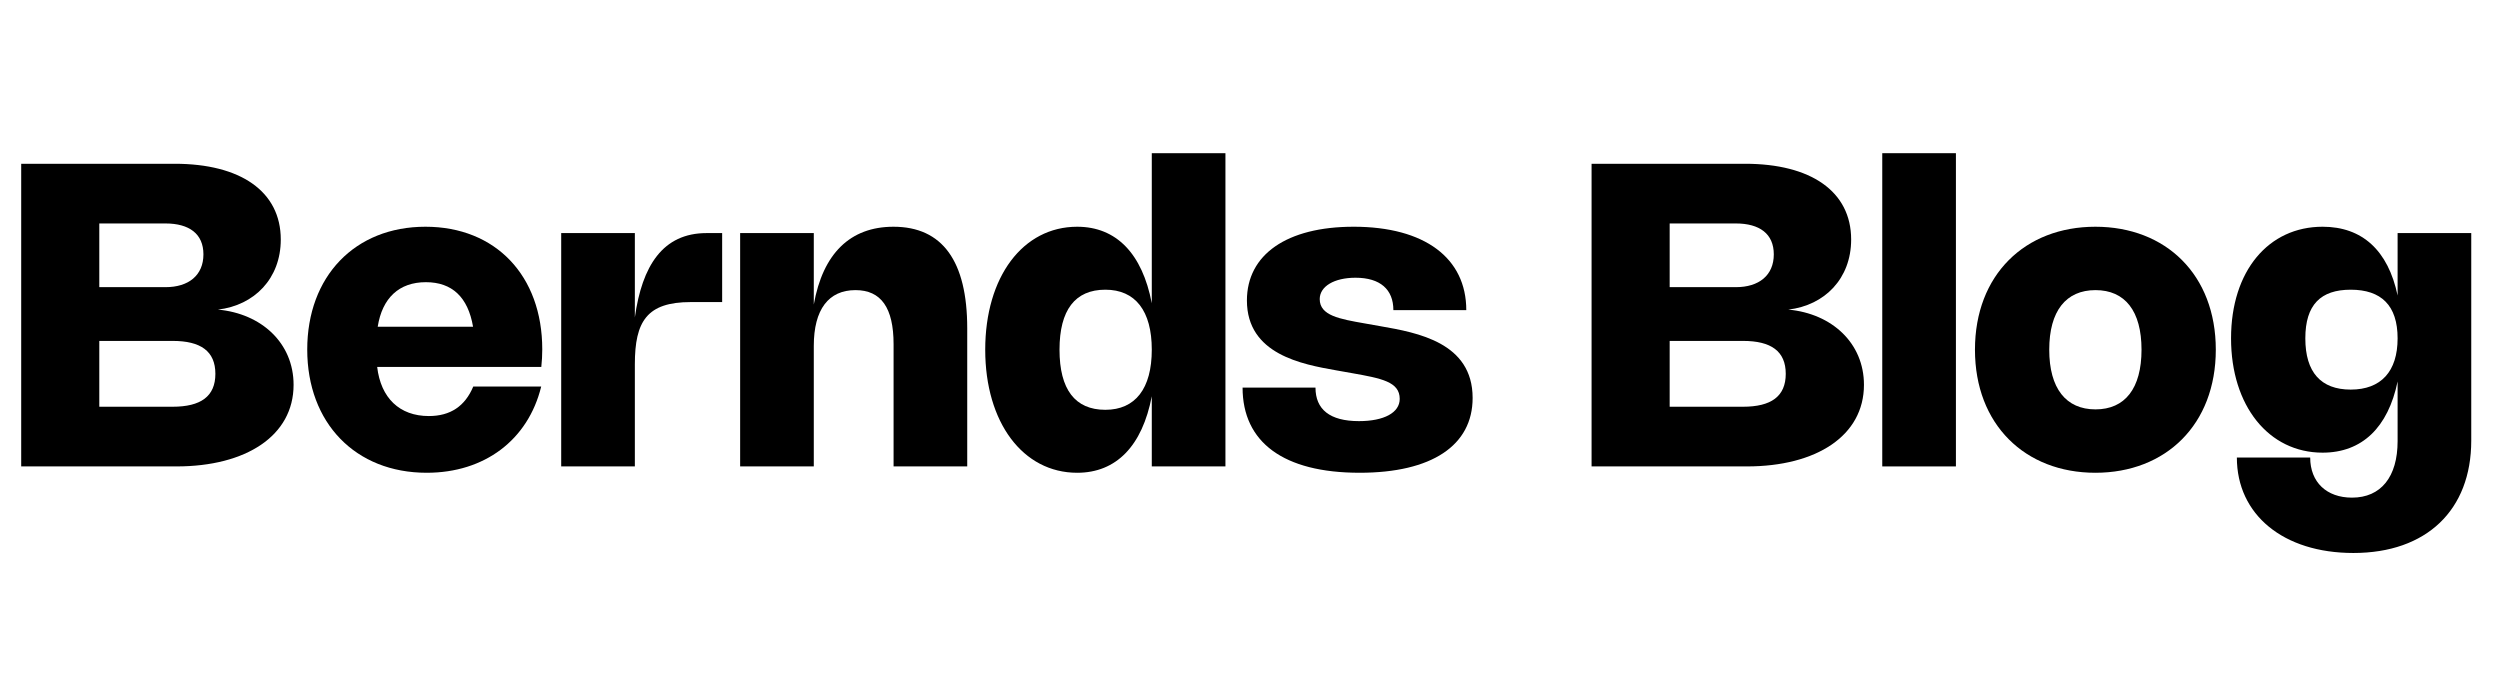
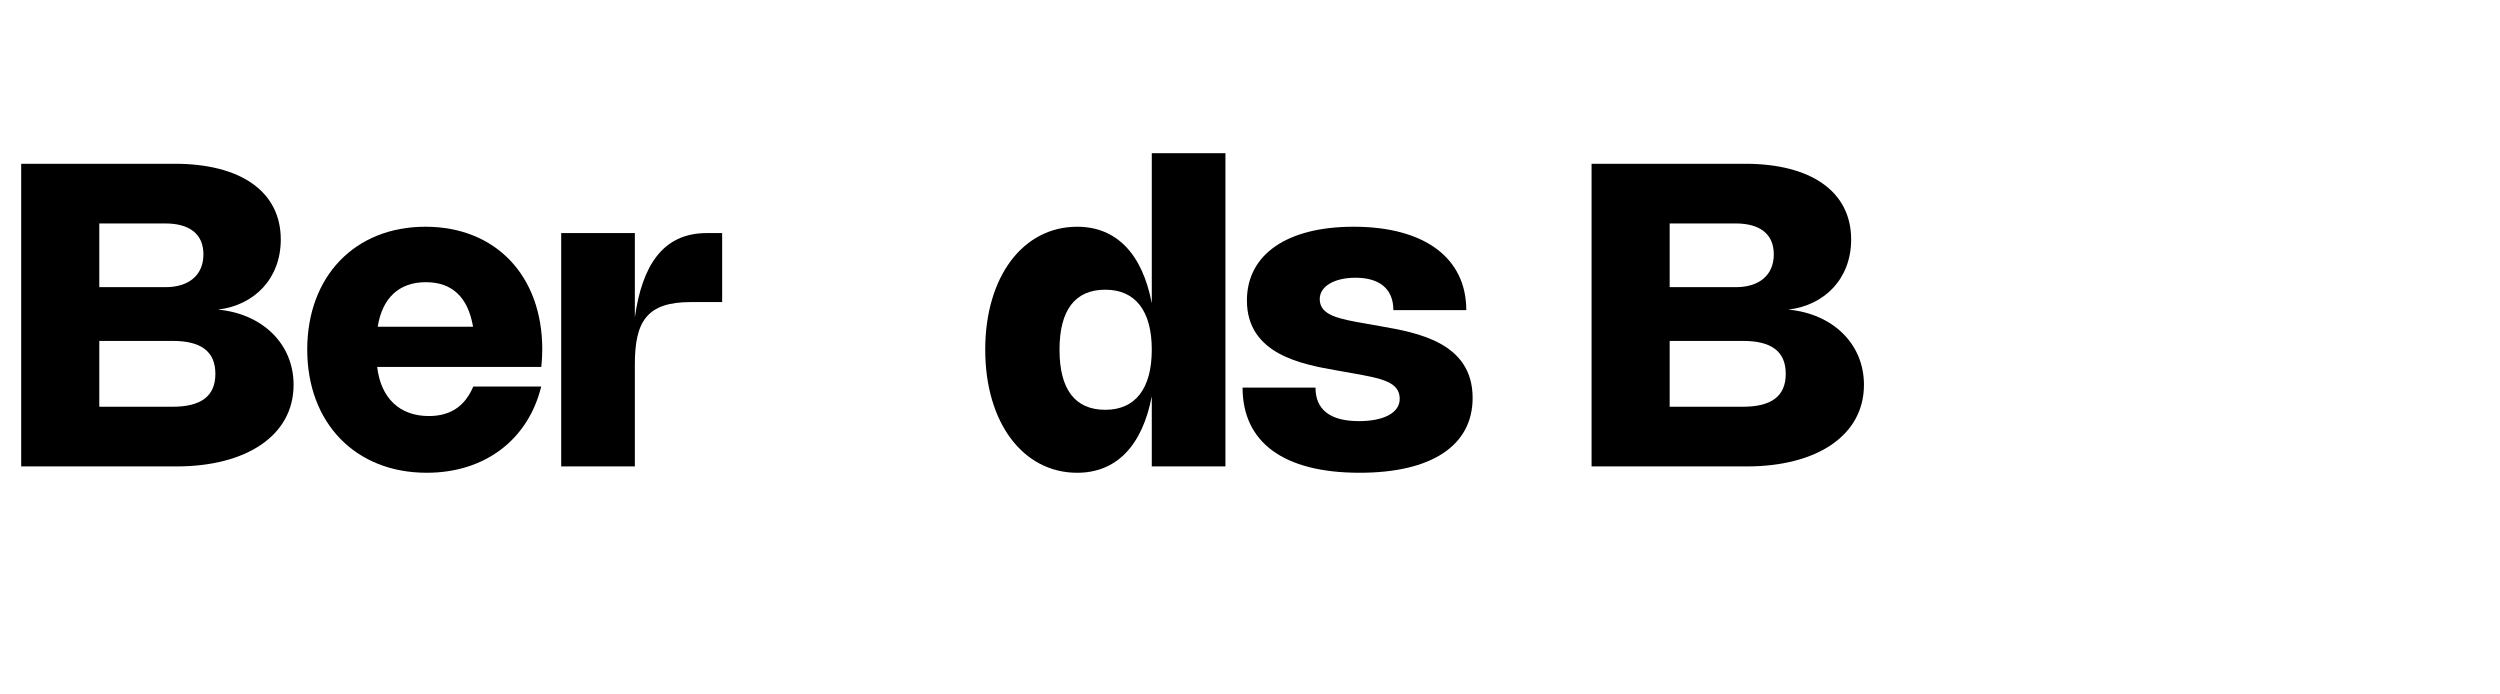
<svg xmlns="http://www.w3.org/2000/svg" xmlns:ns1="http://sodipodi.sourceforge.net/DTD/sodipodi-0.dtd" xmlns:ns2="http://www.inkscape.org/namespaces/inkscape" fill-rule="evenodd" viewBox="0 0 504 140" clip-rule="evenodd" version="1.1" id="svg20" ns1:docname="grav-logo_test.svg" ns2:version="1.2.2 (732a01da63, 2022-12-09)" xml:space="preserve">
  <defs id="defs24" />
  <g aria-label="Bernds Blog" id="text190" style="font-size:85.333px;font-family:'Century Schoolbook';-inkscape-font-specification:'Century Schoolbook'">
    <path d="m 4.274,33.017 v 61.013 h 31.317 c 14.016,0 23.595,-6.187 23.595,-16.448 0,-8.405 -6.443,-14.357 -15.253,-15.168 7.339,-0.853 12.672,-6.251 12.672,-14.123 0,-9.728 -8.149,-15.275 -21.376,-15.275 z M 33.373,57.891 H 20.018 V 45.049 h 13.333 c 4.8,0 7.659,2.091 7.659,6.229 0,4.245 -3.008,6.613 -7.637,6.613 z M 20.018,81.998 V 68.729 h 14.805 c 5.632,0 8.597,2.069 8.597,6.635 0,4.565 -2.965,6.635 -8.619,6.635 z" style="font-weight:bold;font-family:Nohemi;-inkscape-font-specification:'Nohemi Bold'" id="path301" />
    <path d="m 95.41,77.923 c -1.664,3.968 -4.608,5.952 -8.96,5.952 -5.909,0 -9.685,-3.648 -10.411,-9.899 h 33.088 c 0.128,-1.173 0.192,-2.389 0.192,-3.541 0,-14.869 -9.408,-24.725 -23.552,-24.725 -14.208,0 -23.829,9.984 -23.829,24.768 0,14.805 9.728,24.832 24.085,24.832 11.648,0 20.437,-6.592 23.083,-17.387 z M 76.146,65.87 c 0.917,-5.803 4.309,-8.981 9.707,-8.981 5.291,0 8.491,3.008 9.515,8.981 z" style="font-weight:bold;font-family:Nohemi;-inkscape-font-specification:'Nohemi Bold'" id="path303" />
    <path d="m 127.986,73.443 c 0,-8.661 2.432,-12.544 11.264,-12.544 h 6.336 V 46.99 h -3.136 c -8.832,0 -13.013,6.592 -14.464,17.003 v -17.003 h -14.848 v 47.04 h 14.848 z" style="font-weight:bold;font-family:Nohemi;-inkscape-font-specification:'Nohemi Bold'" id="path305" />
-     <path d="m 164.061,69.731 c 0,-7.36 2.987,-11.243 8.405,-11.243 5.163,0 7.68,3.563 7.68,10.901 v 24.64 H 194.994 V 66.19 c 0,-13.568 -5.013,-20.48 -14.869,-20.48 -8.704,0 -14.229,5.376 -16.064,15.68 V 46.99 h -14.848 v 47.04 h 14.848 z" style="font-weight:bold;font-family:Nohemi;-inkscape-font-specification:'Nohemi Bold'" id="path307" />
    <path d="m 232.2,30.883 v 30.251 c -1.92,-10.005 -7.147,-15.424 -15.04,-15.424 -10.965,0 -18.539,10.112 -18.539,24.789 0,14.677 7.595,24.811 18.539,24.811 7.893,0 13.12,-5.419 15.04,-15.424 v 14.144 h 14.848 v -63.147 z m 0,39.616 c 0,7.851 -3.328,12.117 -9.365,12.117 -6.101,0 -9.237,-4.096 -9.237,-12.117 0,-8 3.136,-12.096 9.237,-12.096 6.059,0 9.365,4.267 9.365,12.096 z" style="font-weight:bold;font-family:Nohemi;-inkscape-font-specification:'Nohemi Bold'" id="path309" />
    <path d="m 272.882,45.71 c -13.461,0 -21.504,5.611 -21.504,14.869 0,10.88 11.157,12.864 17.984,14.08 l 3.136,0.555 c 6.016,1.067 9.685,1.749 9.685,5.205 0,2.773 -3.157,4.48 -8.213,4.48 -5.888,0 -8.768,-2.368 -8.768,-6.763 h -14.699 c 0,11.029 8.256,17.173 23.595,17.173 14.549,0 22.784,-5.504 22.784,-15.083 0,-11.179 -11.136,-13.163 -18.581,-14.464 l -3.136,-0.555 c -5.099,-0.896 -9.109,-1.579 -9.109,-4.907 0,-2.581 2.944,-4.309 7.211,-4.309 4.992,0 7.637,2.368 7.637,6.528 h 14.699 c 0,-10.475 -8.363,-16.811 -22.72,-16.811 z" style="font-weight:bold;font-family:Nohemi;-inkscape-font-specification:'Nohemi Bold'" id="path311" />
    <path d="m 320.861,33.017 v 61.013 h 31.317 c 14.016,0 23.595,-6.187 23.595,-16.448 0,-8.405 -6.443,-14.357 -15.253,-15.168 7.339,-0.853 12.672,-6.251 12.672,-14.123 0,-9.728 -8.149,-15.275 -21.376,-15.275 z m 29.099,24.875 H 336.605 V 45.049 h 13.333 c 4.8,0 7.659,2.091 7.659,6.229 0,4.245 -3.008,6.613 -7.637,6.613 z M 336.605,81.998 V 68.729 h 14.805 c 5.632,0 8.597,2.069 8.597,6.635 0,4.565 -2.965,6.635 -8.619,6.635 z" style="font-weight:bold;font-family:Nohemi;-inkscape-font-specification:'Nohemi Bold'" id="path313" />
-     <path d="m 394.312,30.883 h -14.848 v 63.147 h 14.848 z" style="font-weight:bold;font-family:Nohemi;-inkscape-font-specification:'Nohemi Bold'" id="path315" />
-     <path d="m 398.152,70.499 c 0,15.083 10.091,24.811 24.277,24.811 14.208,0 24.277,-9.728 24.277,-24.811 0,-15.104 -10.069,-24.789 -24.277,-24.789 -14.187,0 -24.277,9.685 -24.277,24.789 z m 14.976,0 c 0,-7.808 3.371,-12.011 9.323,-12.011 5.952,0 9.28,4.203 9.28,12.011 0,7.808 -3.328,12.032 -9.28,12.032 -5.952,0 -9.323,-4.224 -9.323,-12.032 z" style="font-weight:bold;font-family:Nohemi;-inkscape-font-specification:'Nohemi Bold'" id="path317" />
-     <path d="m 483.357,46.99 v 12.587 c -1.92,-9.131 -7.168,-13.867 -15.125,-13.867 -10.88,0 -18.453,8.875 -18.453,22.507 0,13.611 7.595,23.04 18.453,23.04 7.957,0 13.205,-5.077 15.125,-14.357 v 12.032 c 0,7.232 -3.371,11.392 -9.195,11.392 -5.099,0 -8.427,-3.093 -8.427,-8.085 h -14.784 c 0,11.541 9.387,19.243 23.488,19.243 14.741,0 23.765,-8.64 23.765,-22.656 v -41.835 z m 0,21.227 c 0,6.656 -3.328,10.325 -9.451,10.325 -6.016,0 -9.152,-3.499 -9.152,-10.325 0,-6.827 3.136,-9.813 9.152,-9.813 6.144,0 9.451,3.157 9.451,9.813 z" style="font-weight:bold;font-family:Nohemi;-inkscape-font-specification:'Nohemi Bold'" id="path319" />
  </g>
</svg>